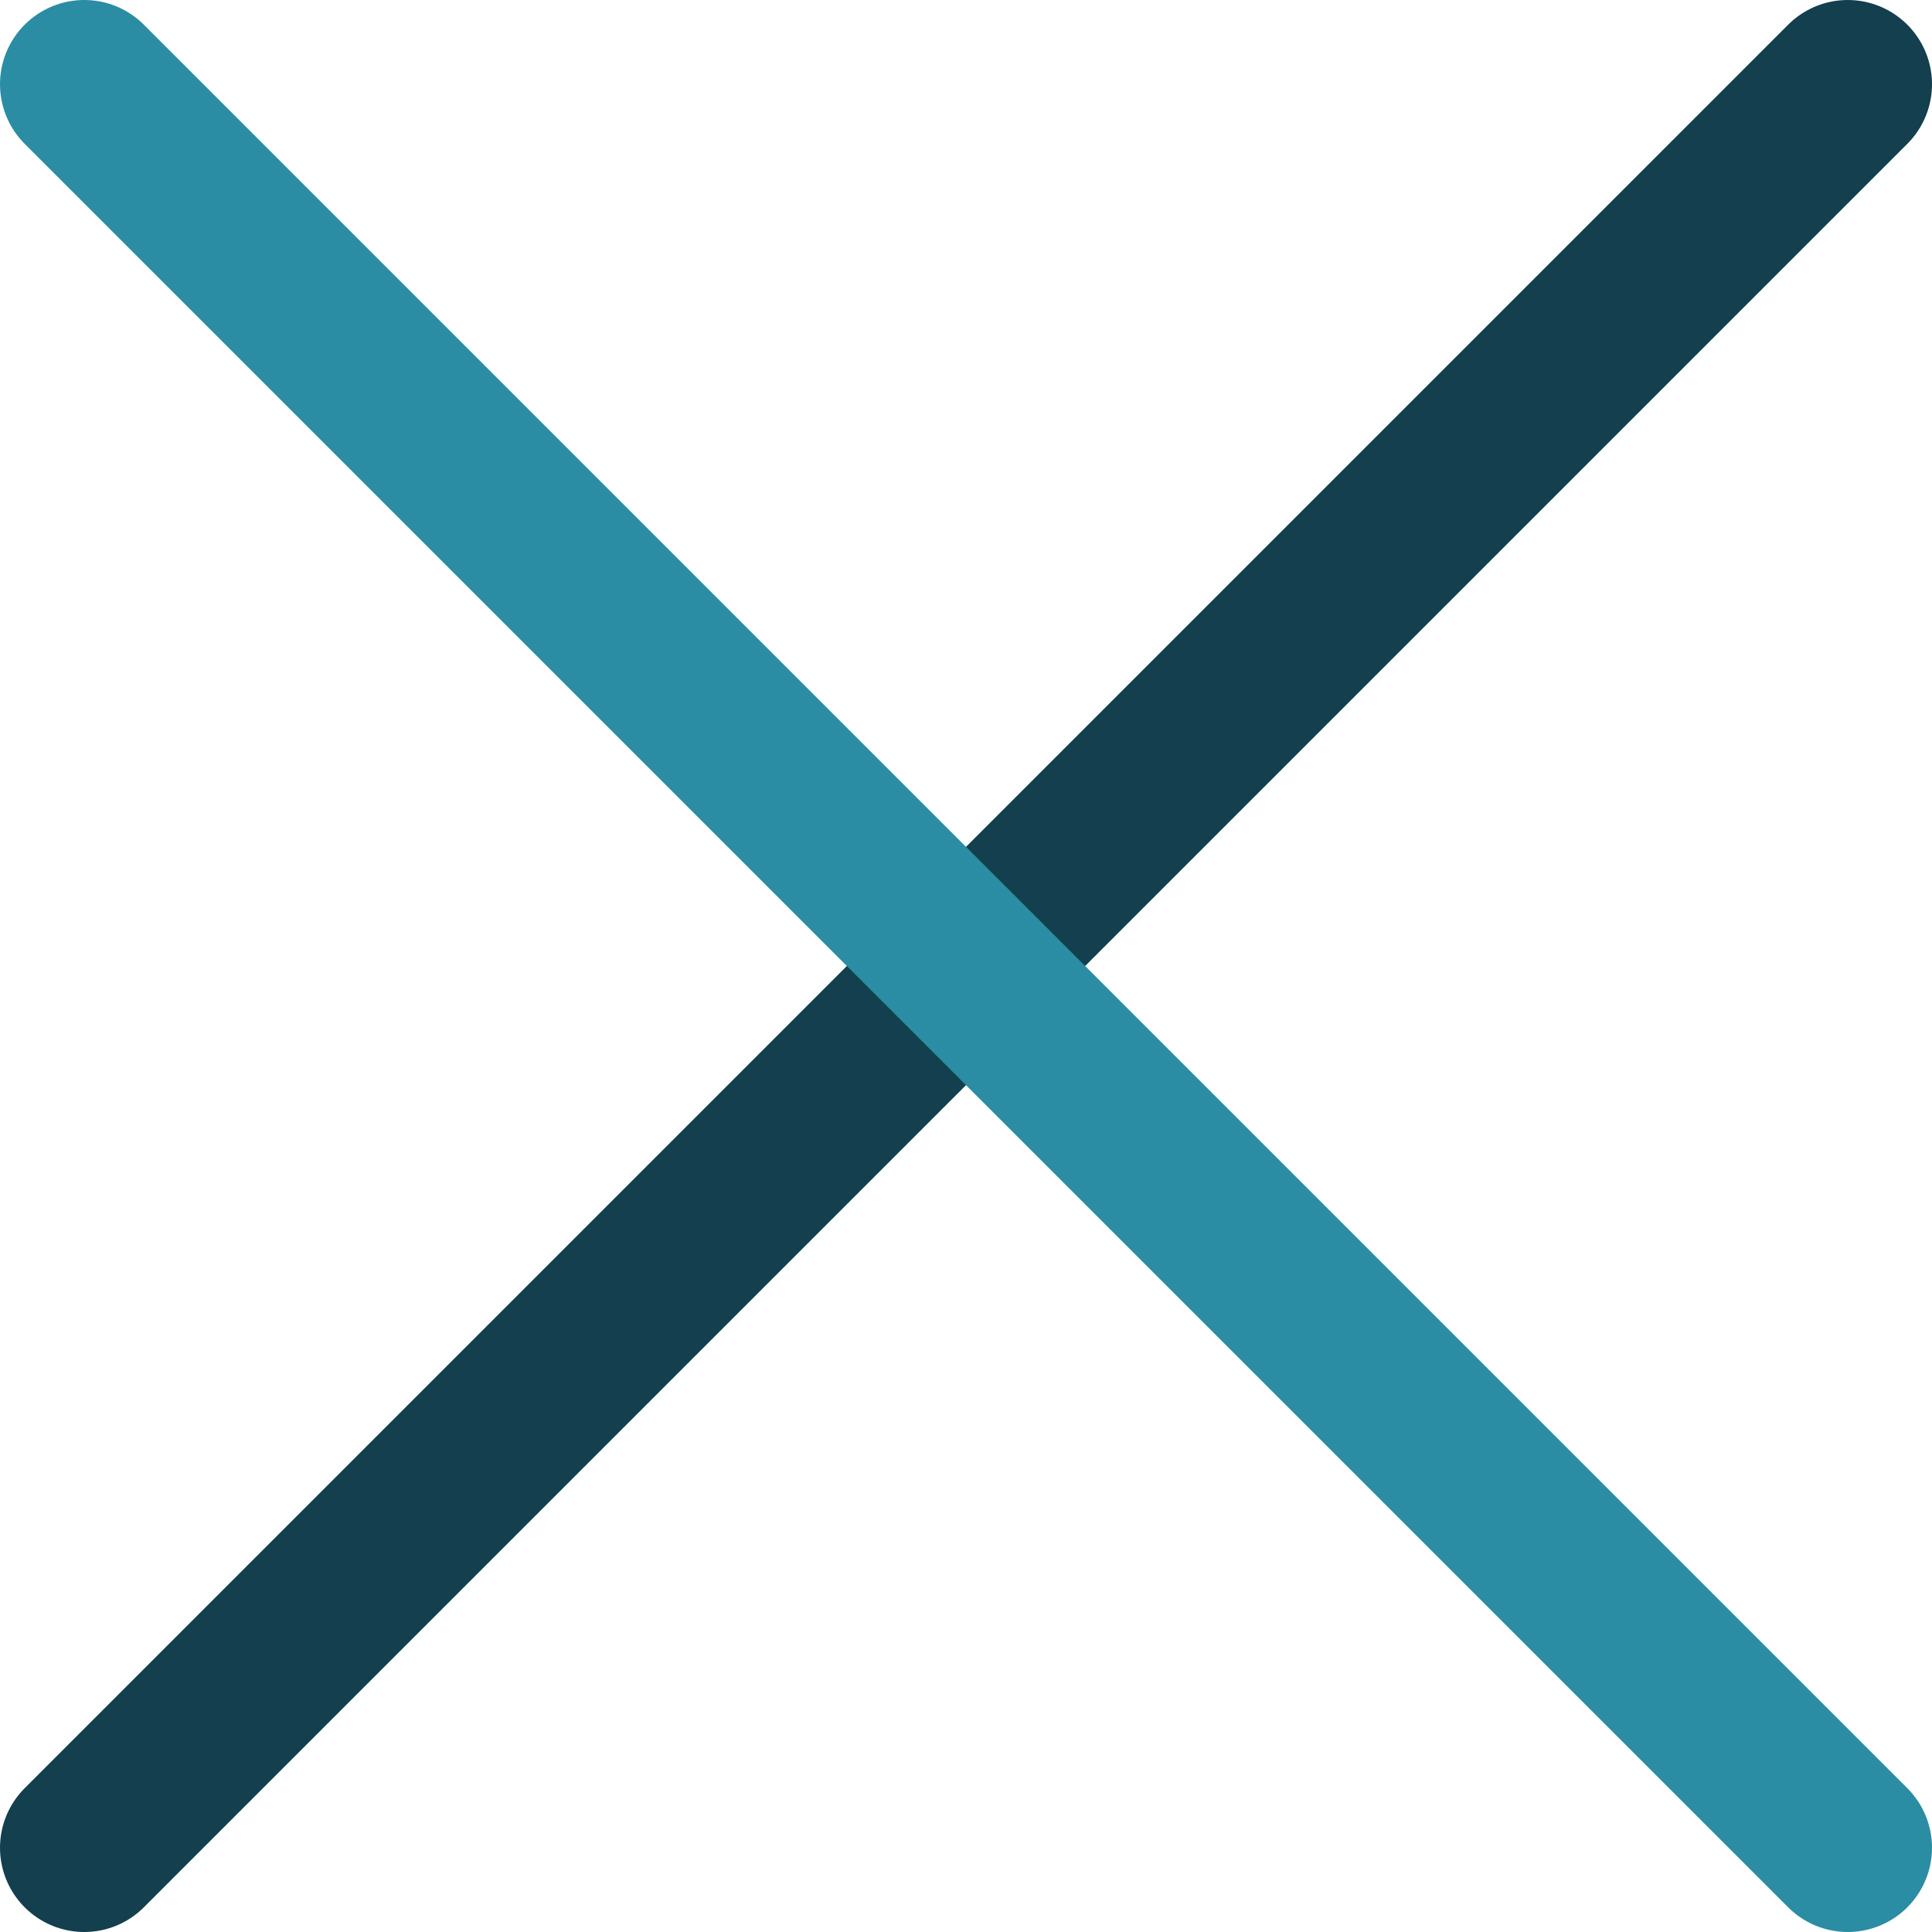
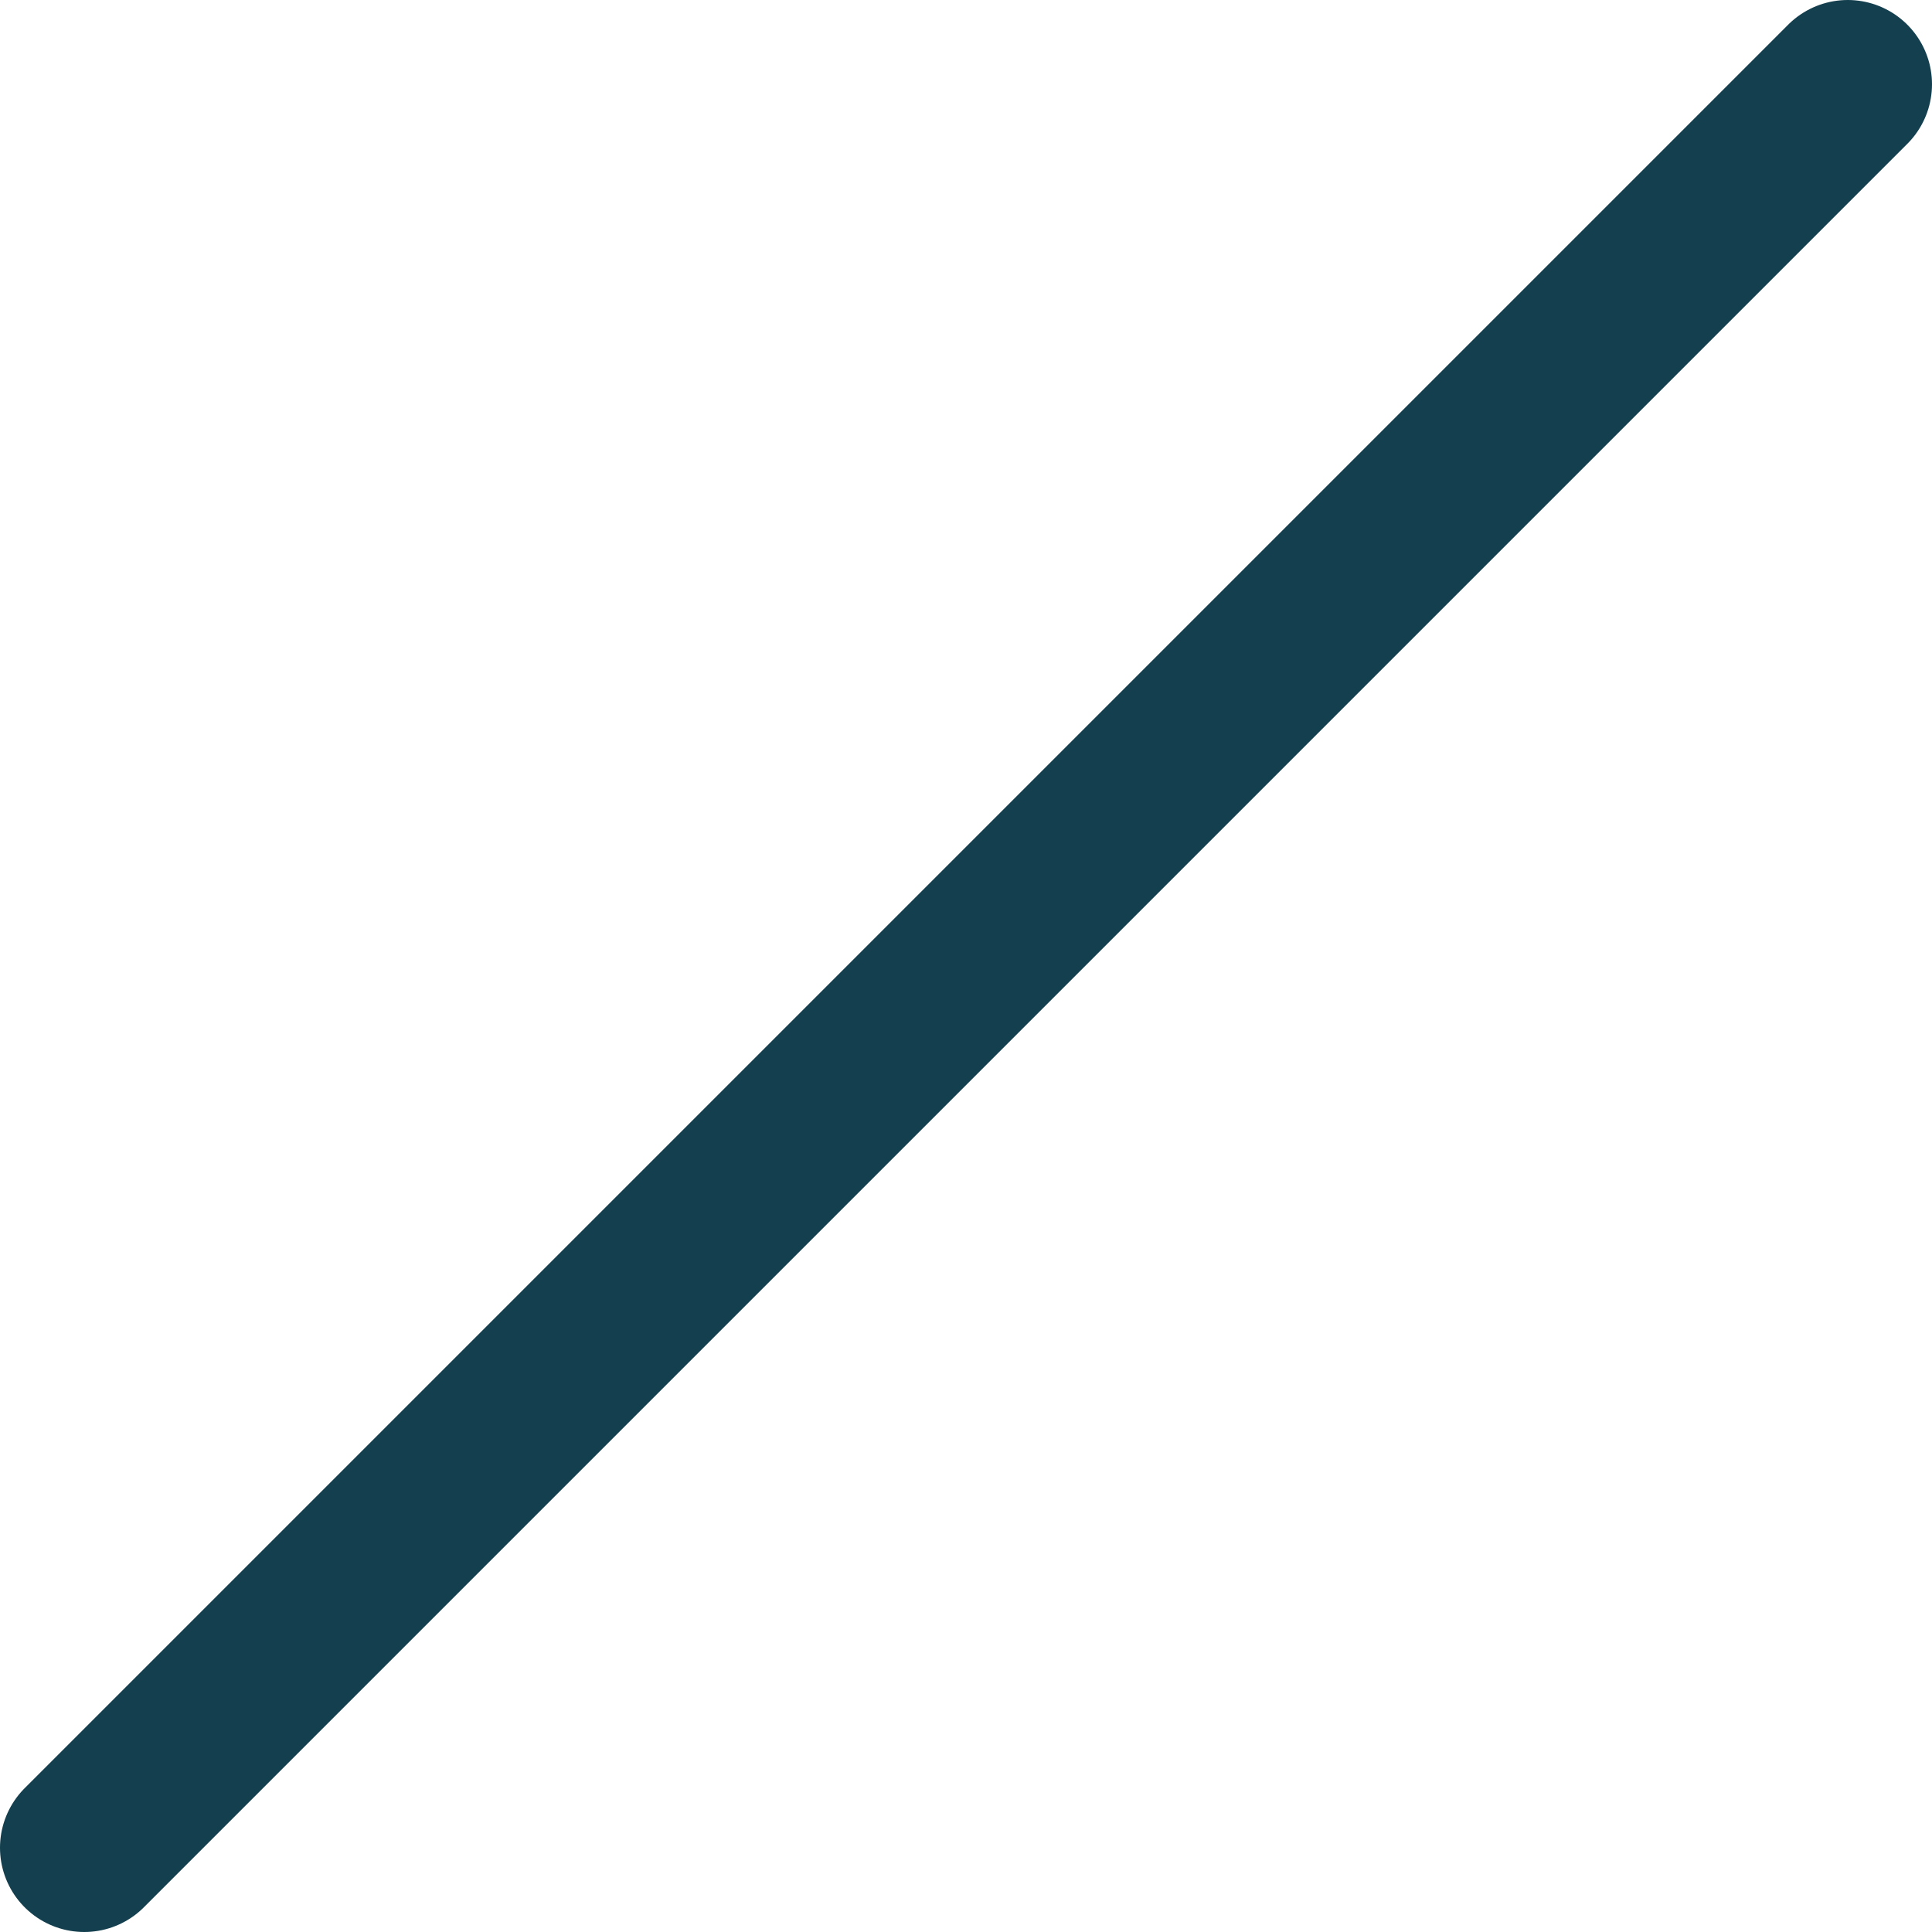
<svg xmlns="http://www.w3.org/2000/svg" viewBox="0 0 22.93 22.93">
  <defs>
    <style>.cls-1,.cls-2{fill:none;stroke-linecap:round;stroke-miterlimit:10;stroke-width:2px;}.cls-1{stroke:#133f4e;}.cls-2{stroke:#2a8da4;}</style>
  </defs>
  <g id="Слой_2" data-name="Слой 2">
    <g id="Слой_1-2" data-name="Слой 1">
      <line class="cls-1" x1="21.93" y1="1" x2="1" y2="21.93" />
-       <line class="cls-2" x1="1" y1="1" x2="21.93" y2="21.93" />
    </g>
  </g>
</svg>